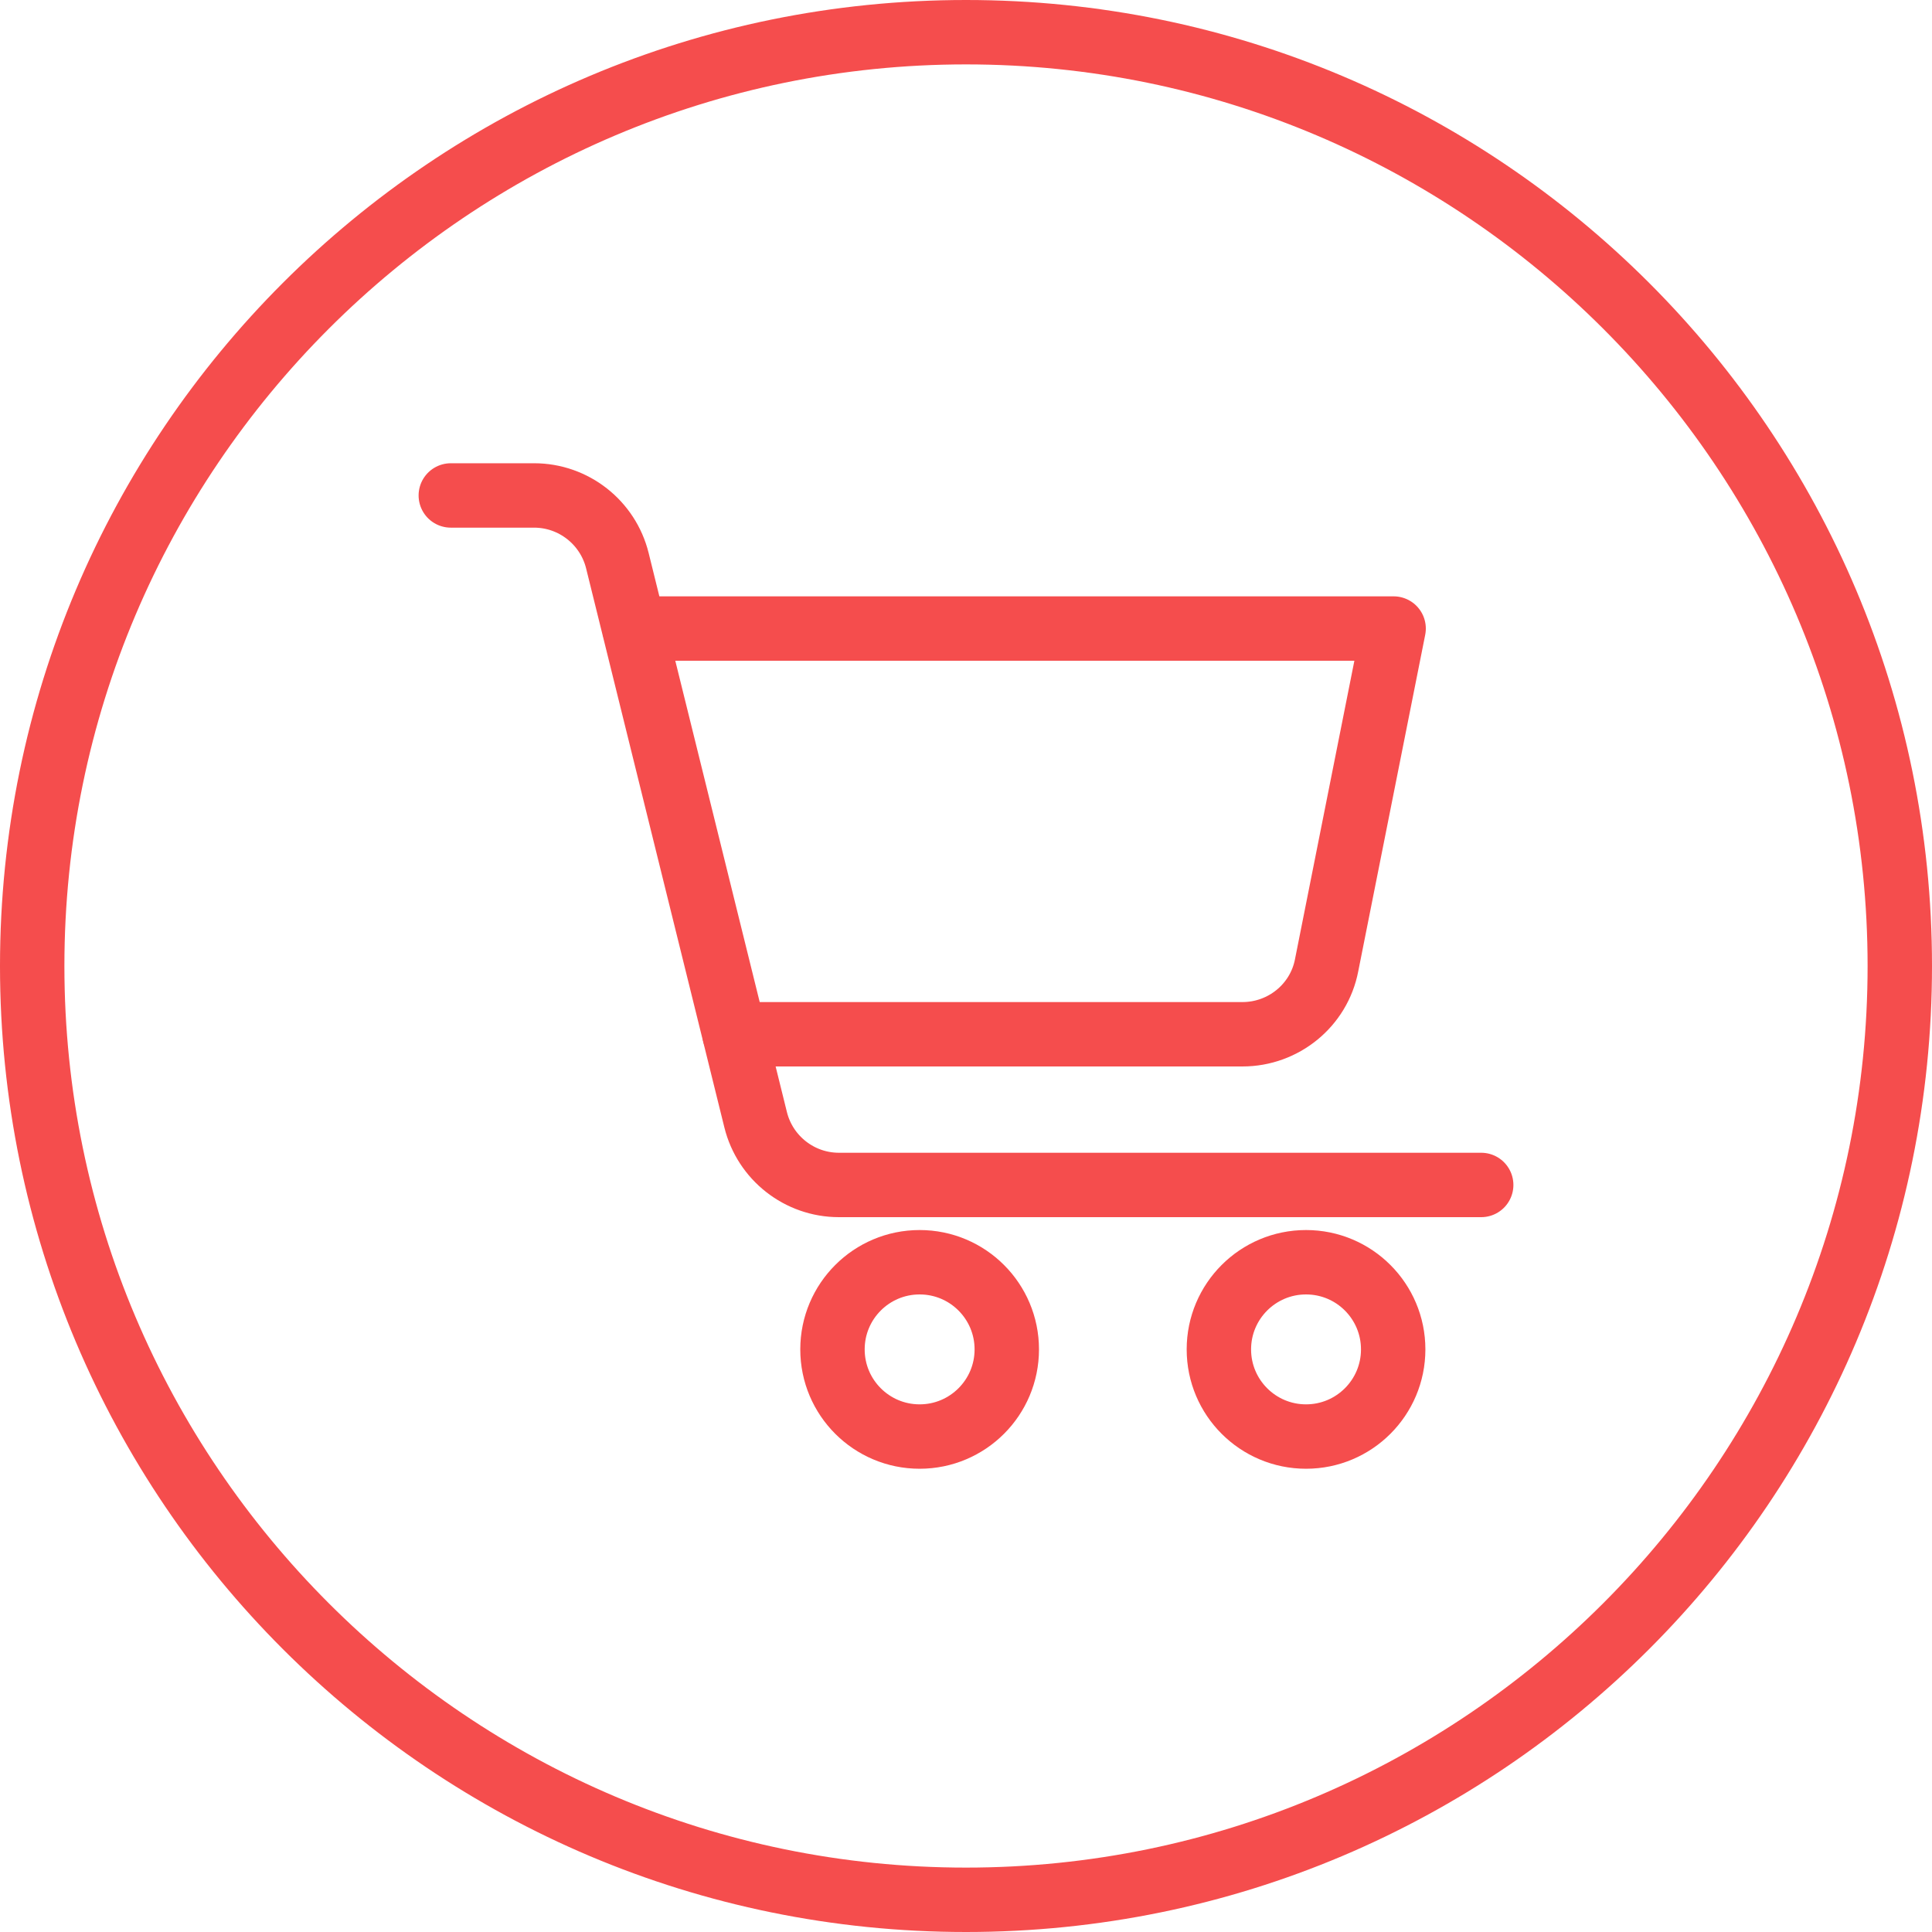
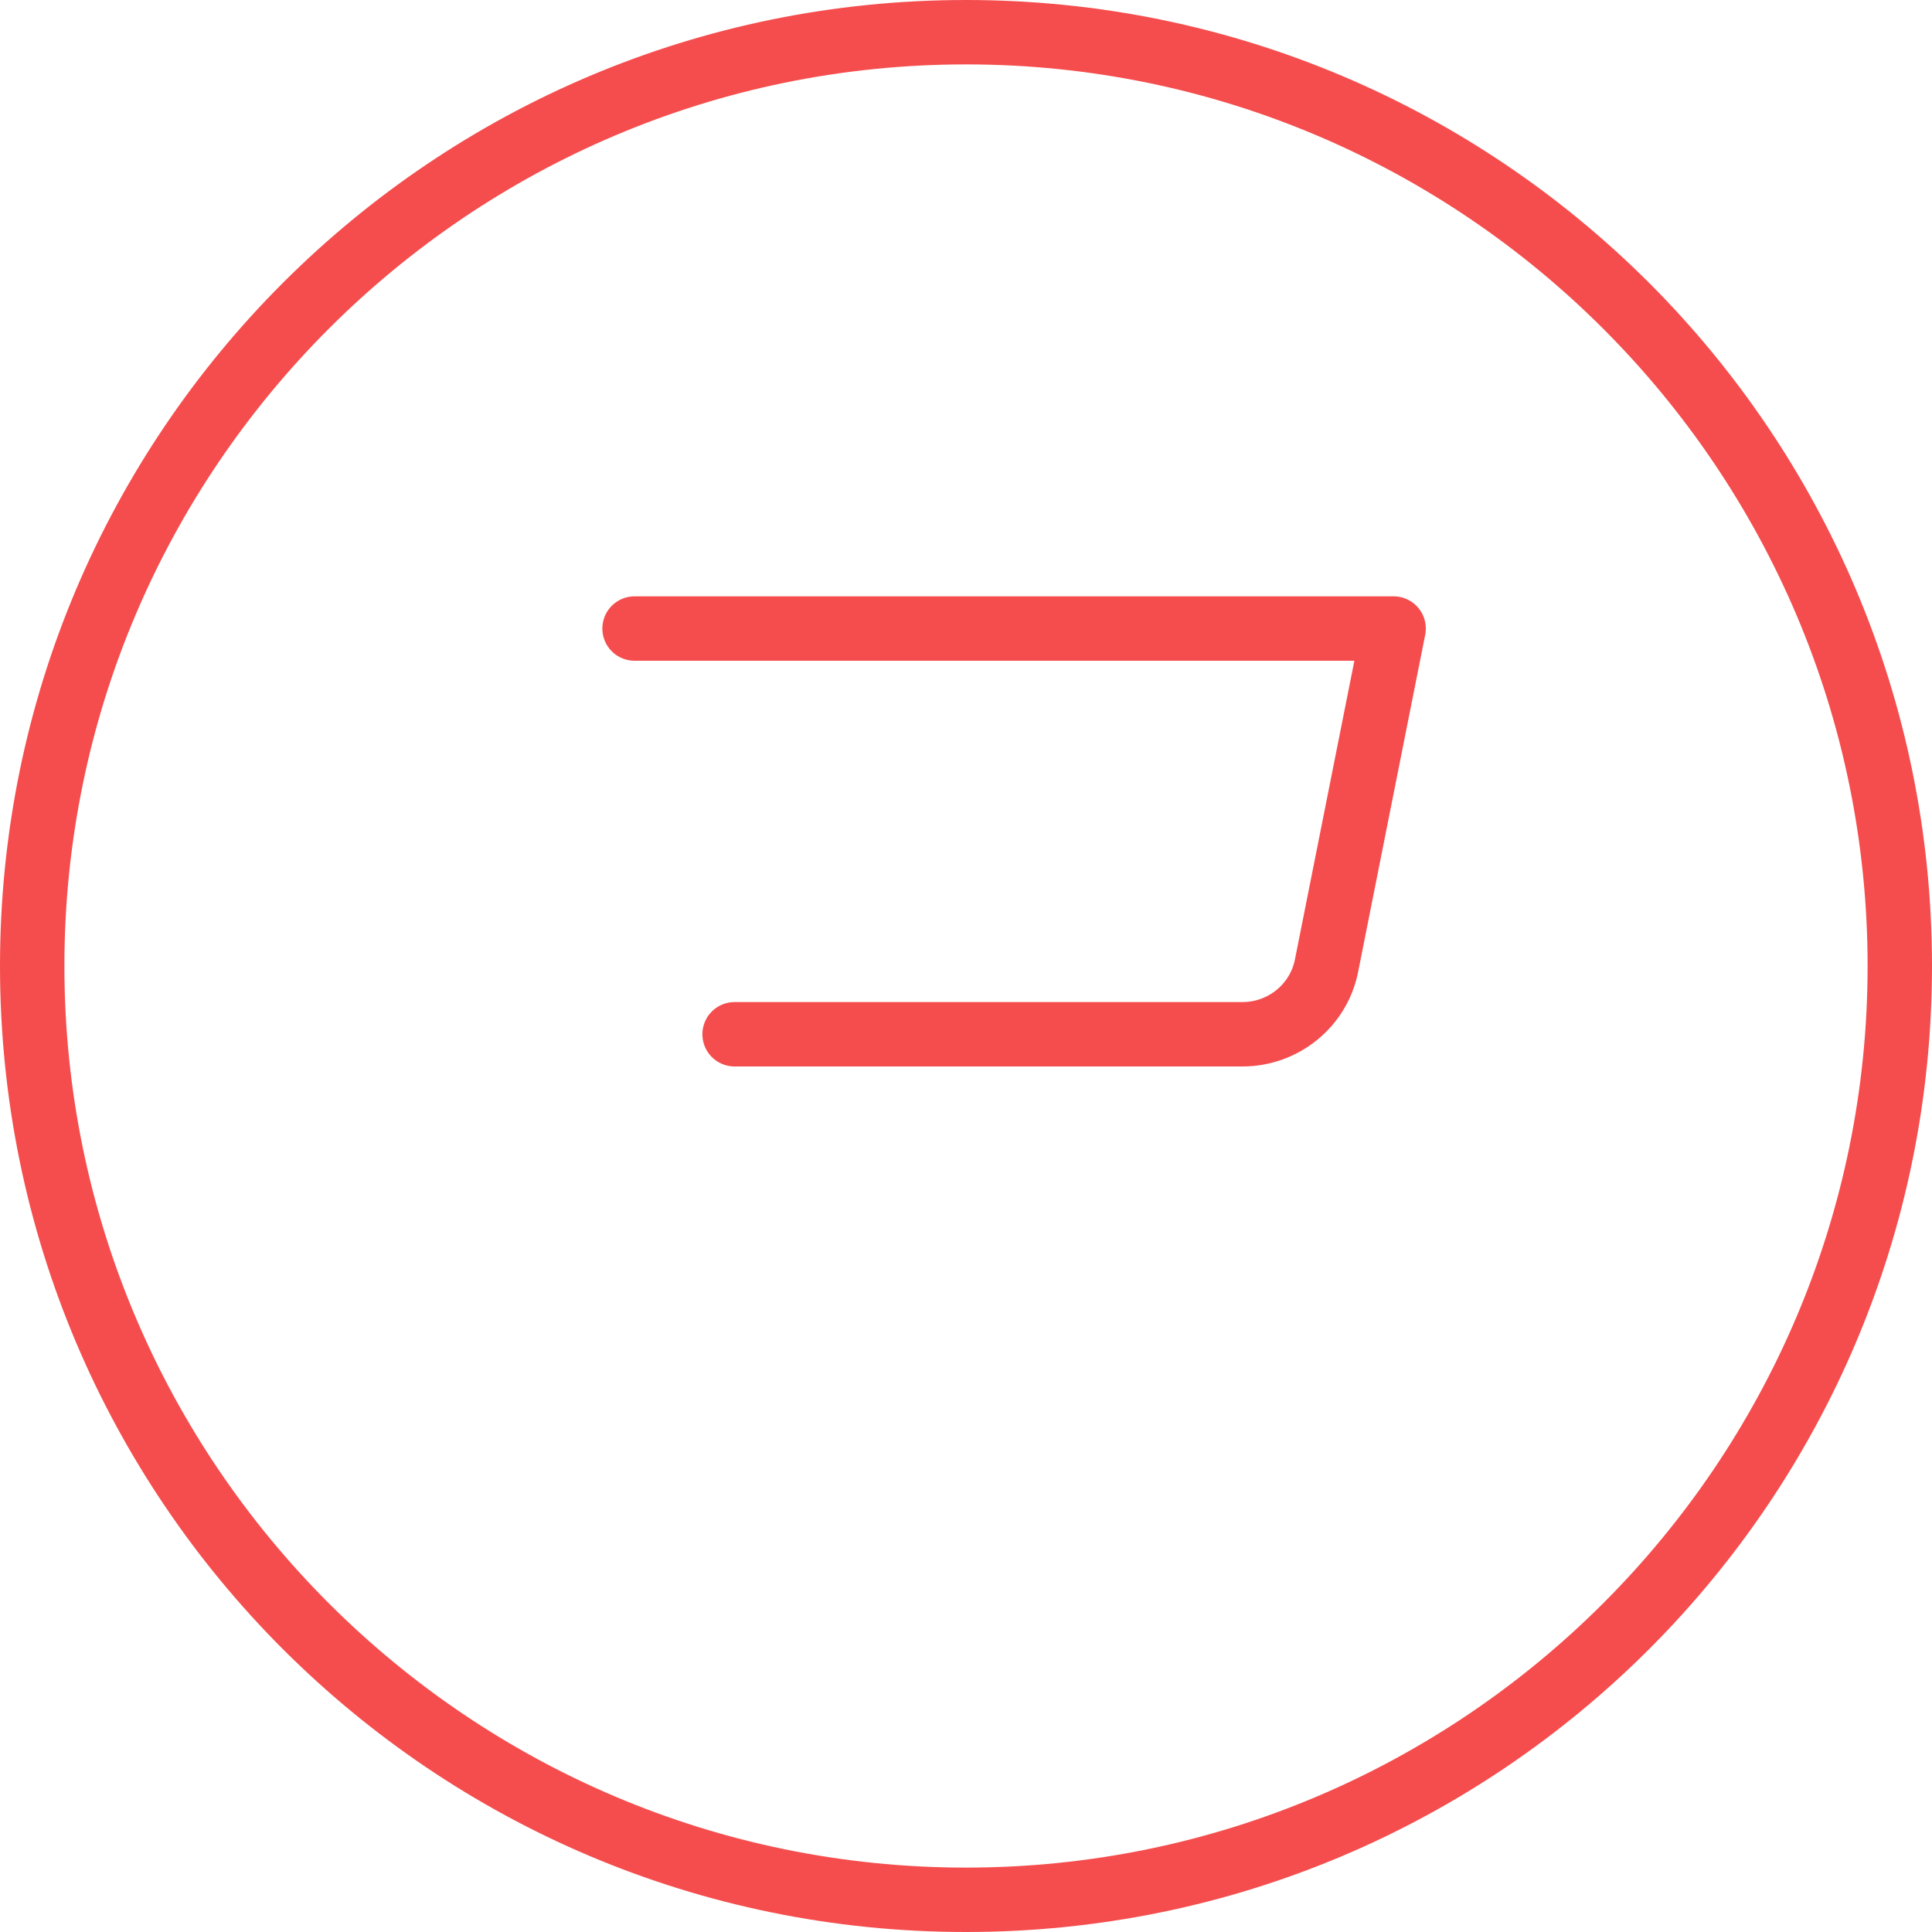
<svg xmlns="http://www.w3.org/2000/svg" id="Layer_1" data-name="Layer 1" viewBox="0 0 45 45">
  <path d="M22.5,1.5c11.58,0,21,9.42,21,21s-9.42,21-21,21S1.5,34.08,1.5,22.5,10.92,1.5,22.5,1.5M22.5,0C10.07,0,0,10.07,0,22.5s10.07,22.5,22.5,22.5,22.5-10.07,22.5-22.5S34.93,0,22.5,0h0Z" fill="#f54d4d" stroke-width="0" />
  <g>
-     <path d="M10.5,11.54h1.94c.92,0,1.72.63,1.94,1.52l3.22,13.02c.22.89,1.02,1.52,1.94,1.52h14.96" fill="none" stroke="#f54d4d" stroke-linecap="round" stroke-linejoin="round" stroke-width="1.5" />
    <path d="M17.11,24.09h11.83c.95,0,1.78-.67,1.96-1.61l1.56-7.84H14.78" fill="none" stroke="#f54d4d" stroke-linecap="round" stroke-linejoin="round" stroke-width="1.5" />
-     <circle cx="30.42" cy="31.43" r="2.03" fill="none" stroke="#f54d4d" stroke-linecap="round" stroke-linejoin="round" stroke-width="1.5" />
-     <circle cx="21.42" cy="31.43" r="2.03" fill="none" stroke="#f54d4d" stroke-linecap="round" stroke-linejoin="round" stroke-width="1.5" />
  </g>
</svg>